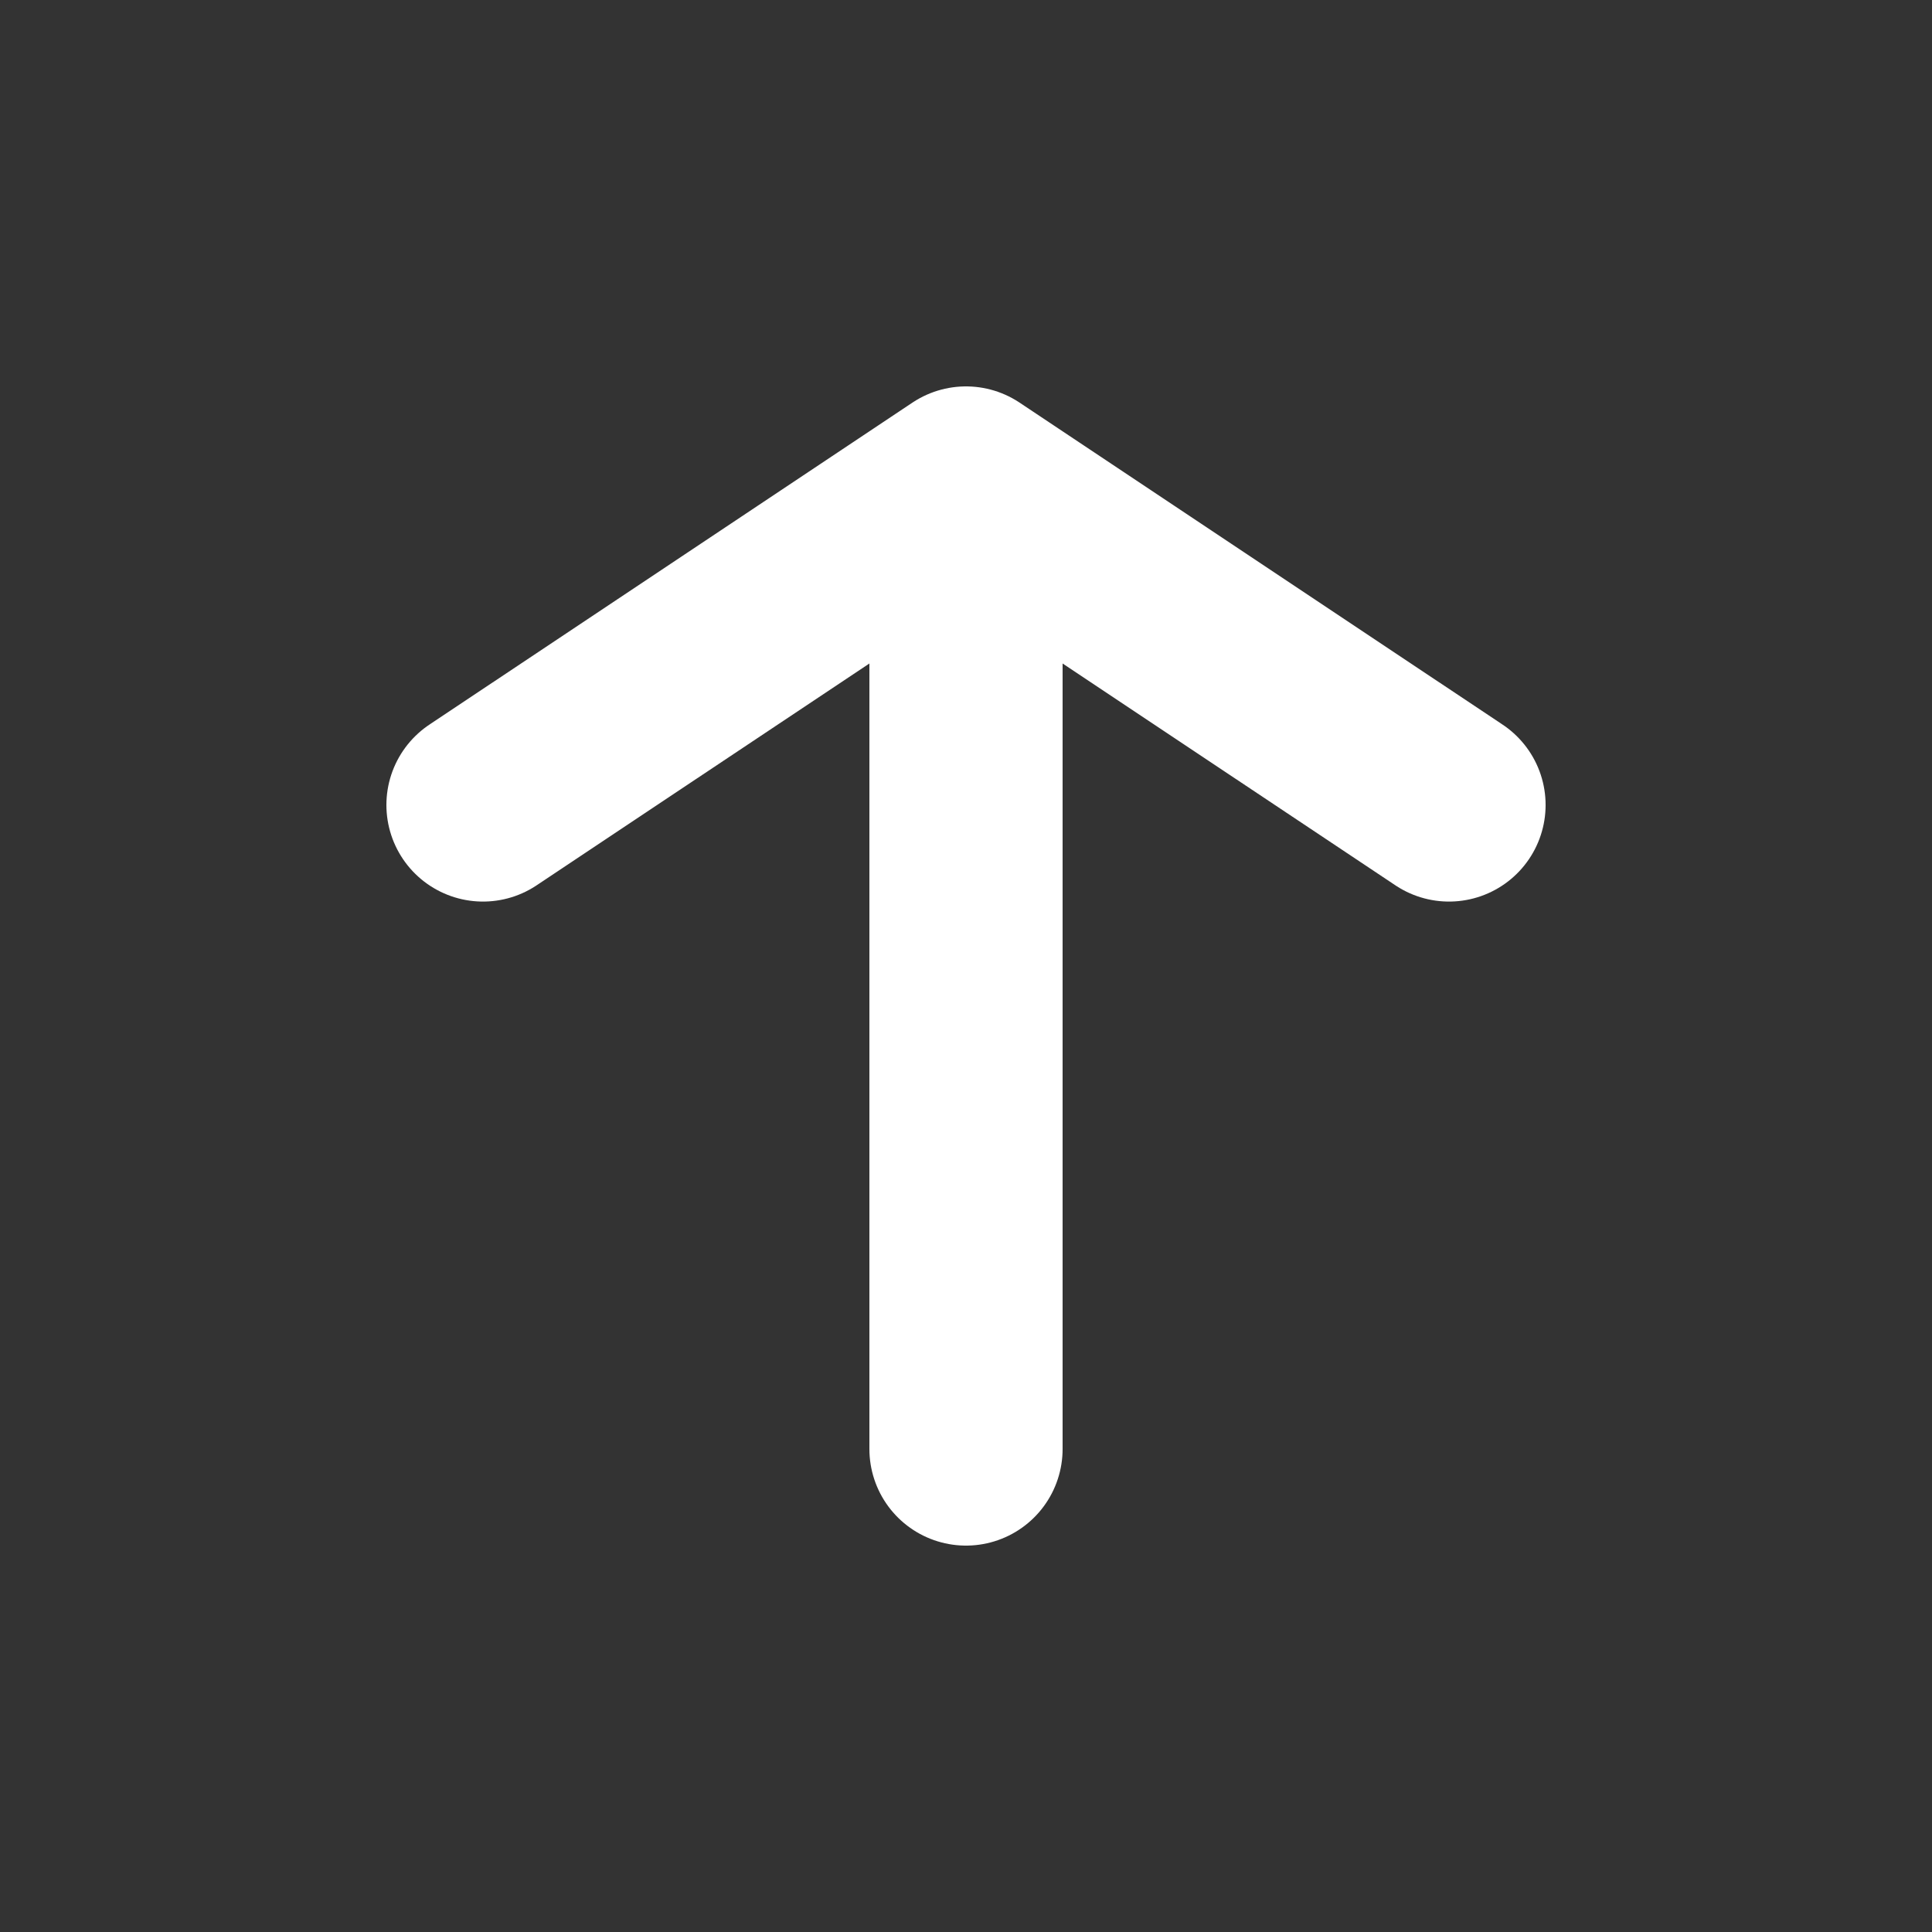
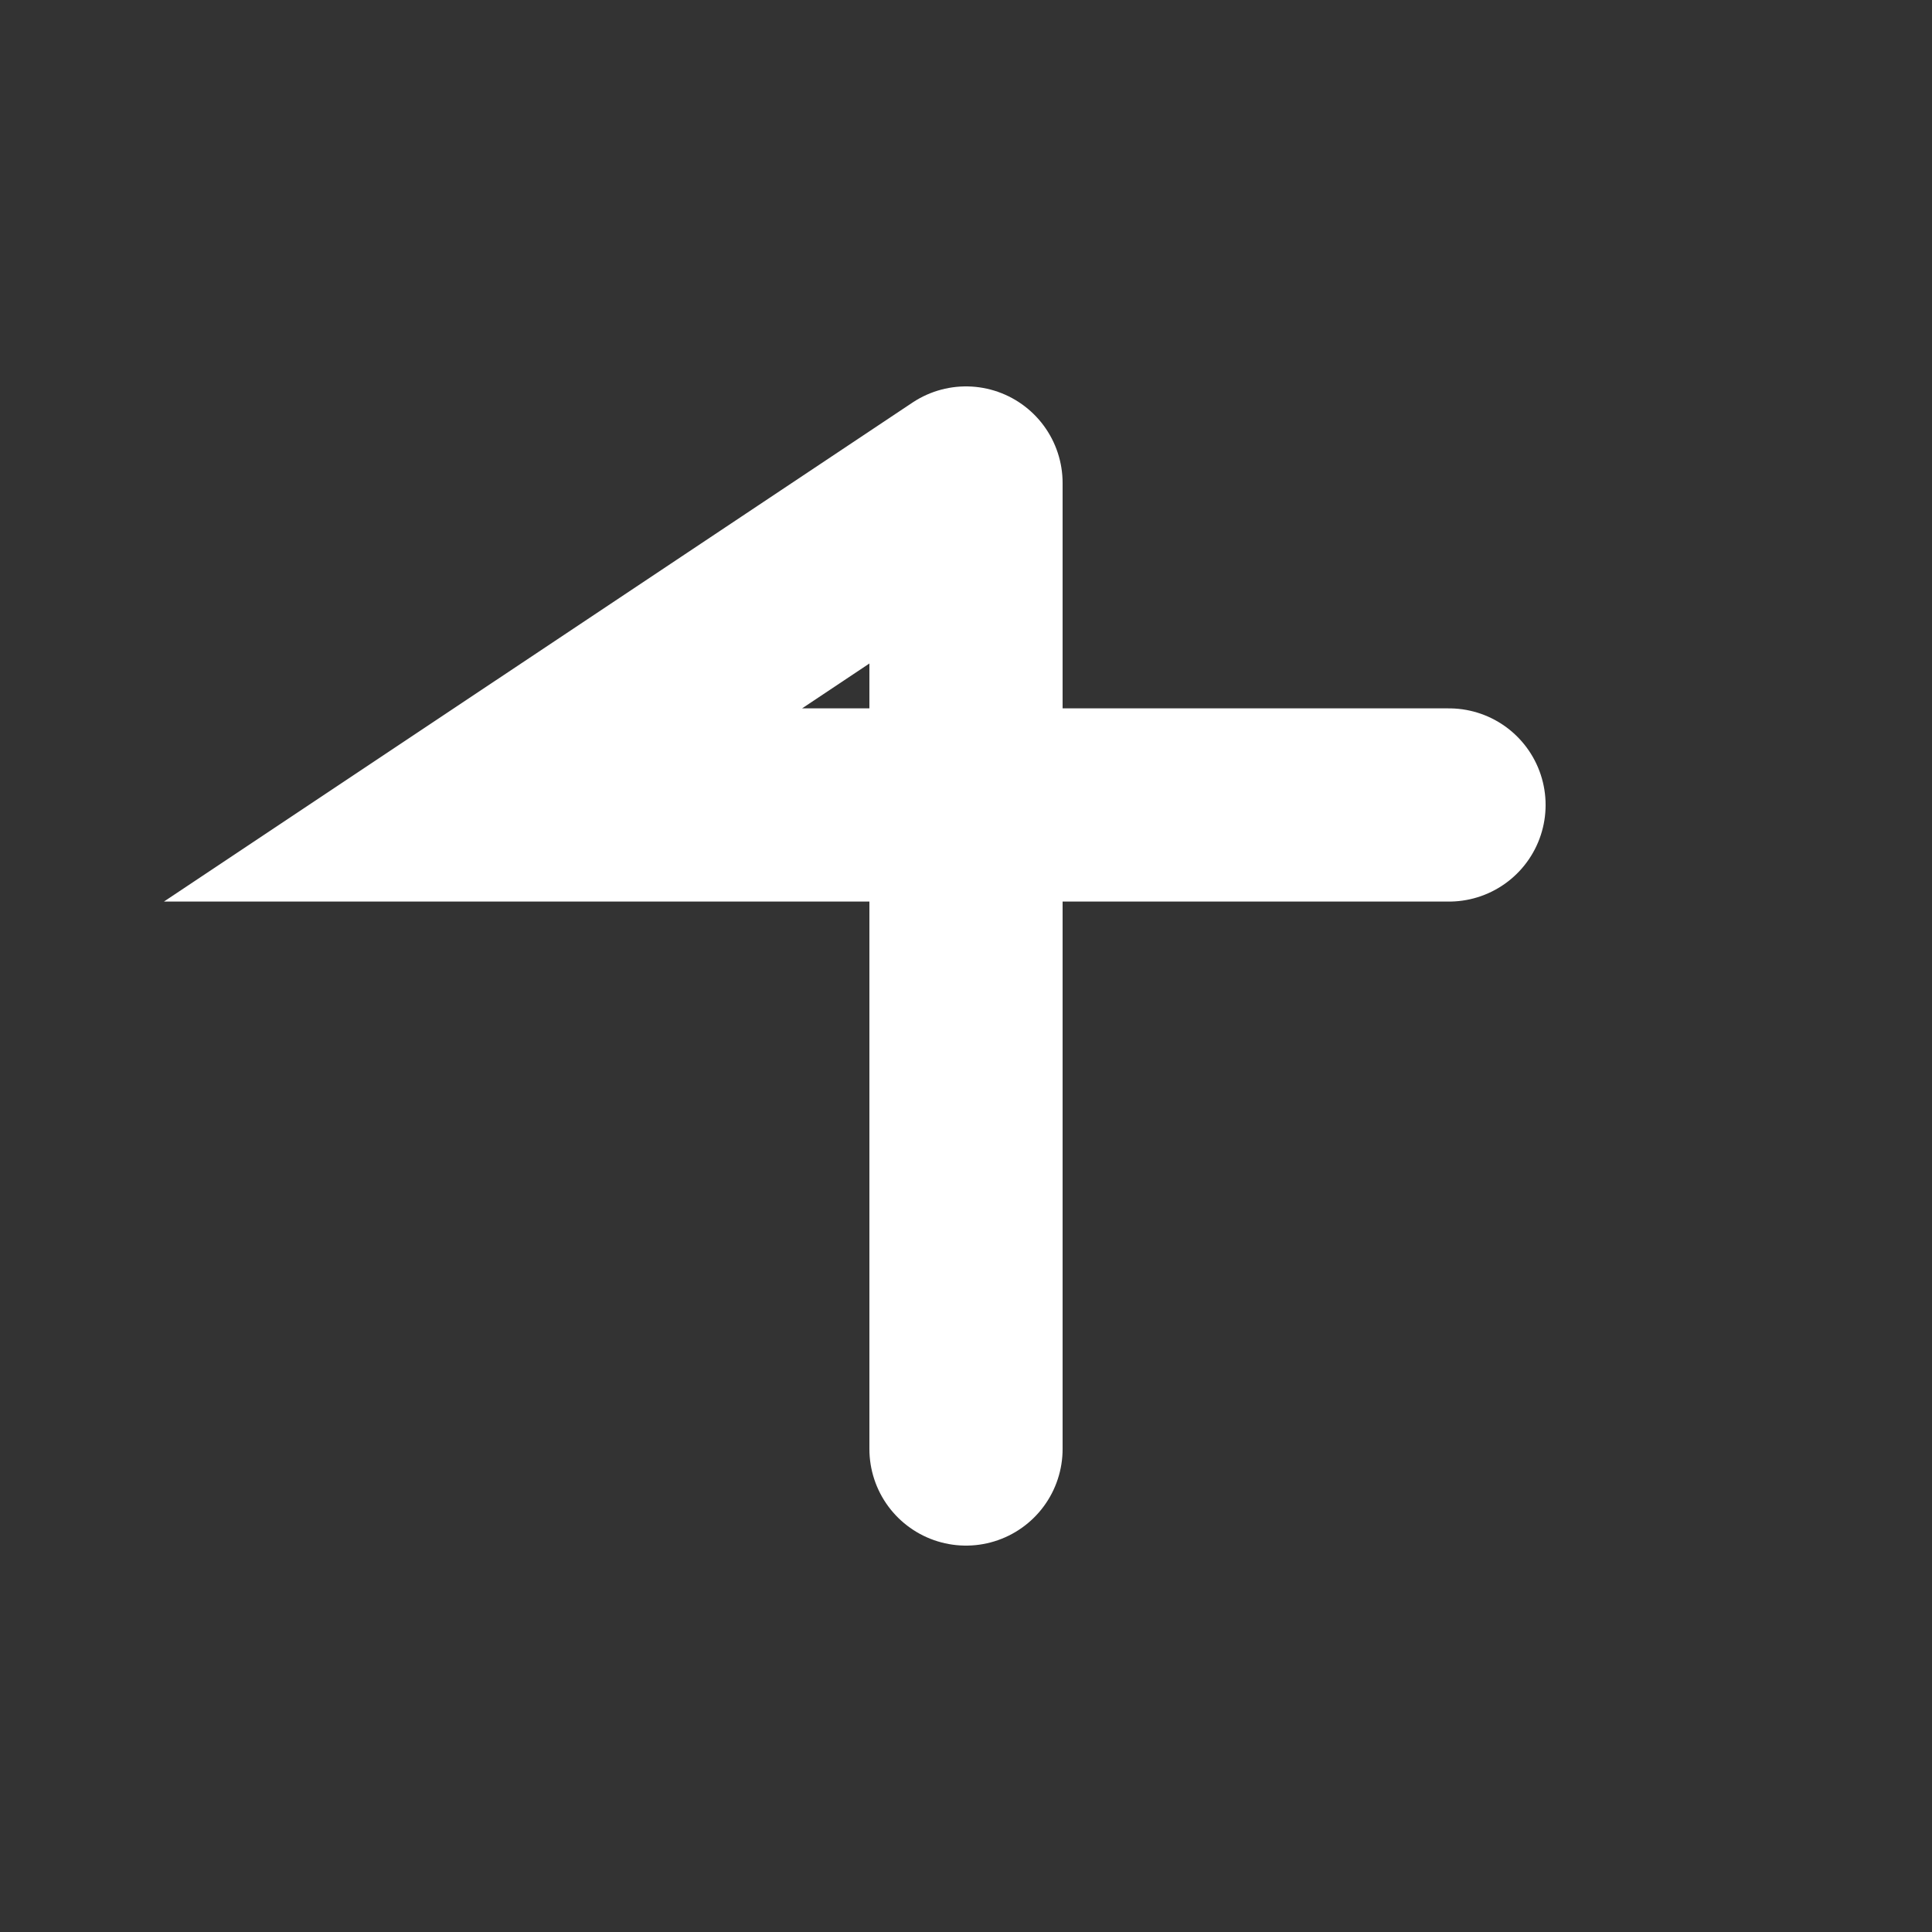
<svg xmlns="http://www.w3.org/2000/svg" width="20" height="20" viewBox="0 0 20 20" fill="none">
  <rect x="0" y="0" width="20" height="20" fill="#333333" stroke="none" />
-   <path d="M10 15V5M10 5L5 8.333M10 5L15 8.333" stroke="white" stroke-width="2" stroke-linecap="round" />
+   <path d="M10 15V5M10 5L5 8.333L15 8.333" stroke="white" stroke-width="2" stroke-linecap="round" />
</svg>